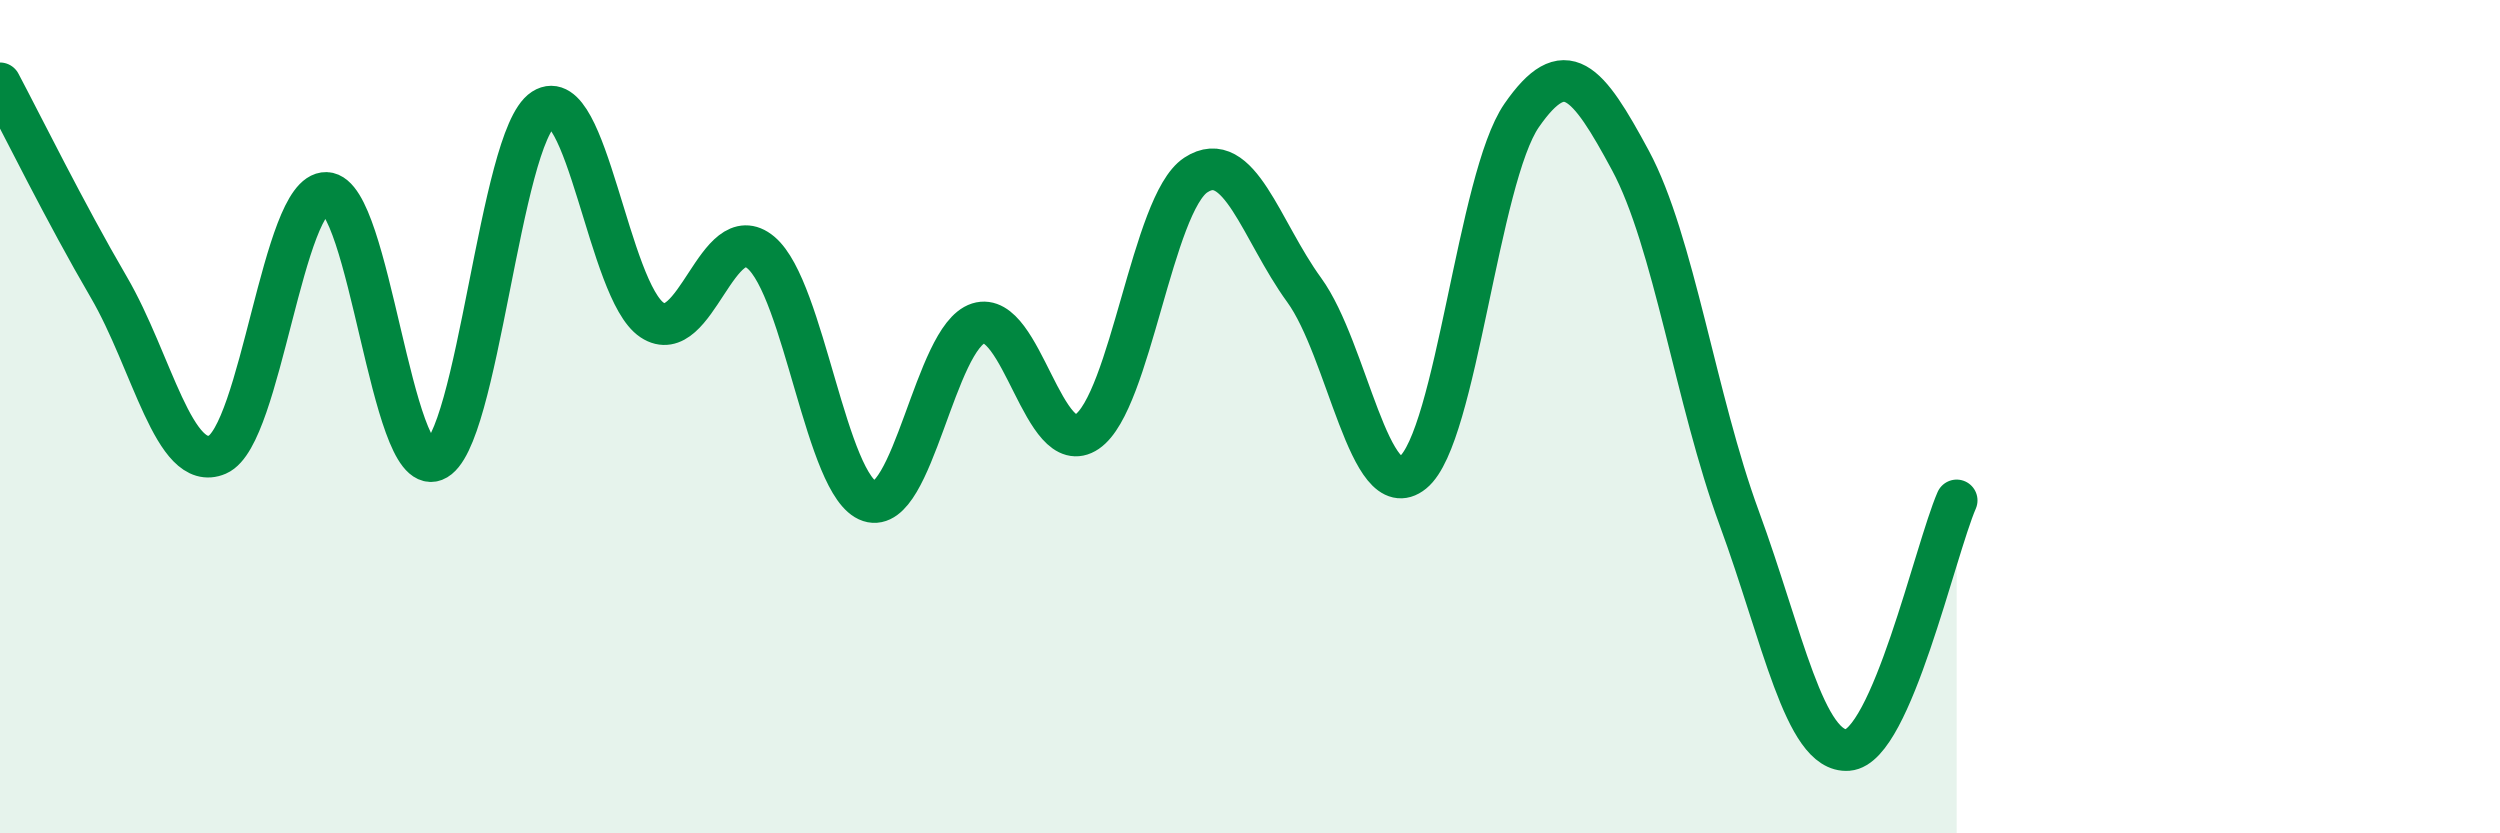
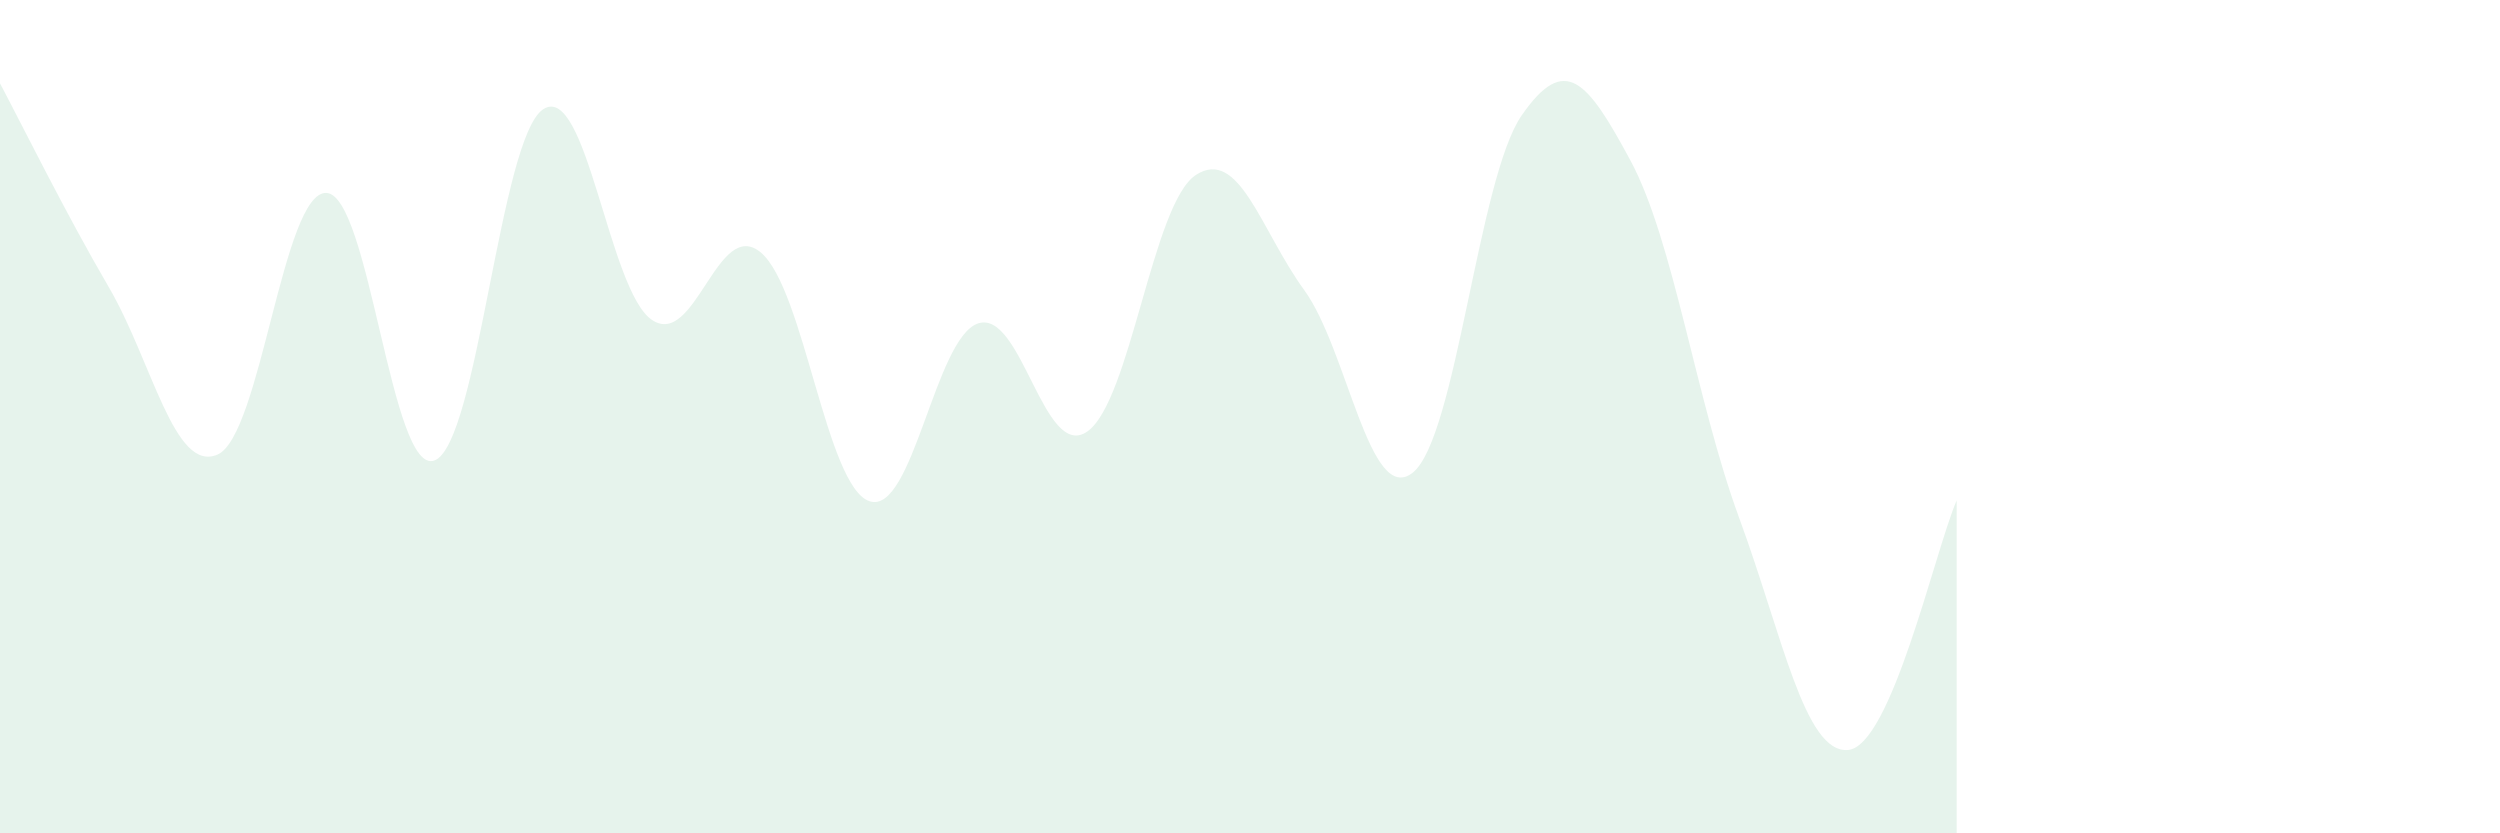
<svg xmlns="http://www.w3.org/2000/svg" width="60" height="20" viewBox="0 0 60 20">
  <path d="M 0,2 C 0.52,2.98 1.57,5.11 2.61,6.89 C 3.65,8.67 4.18,11.36 5.22,10.91 C 6.26,10.46 6.79,4.6 7.83,4.63 C 8.87,4.66 9.39,11.45 10.43,11.05 C 11.47,10.65 12,3.29 13.04,2.62 C 14.08,1.95 14.61,6.99 15.65,7.68 C 16.69,8.37 17.22,5.19 18.26,6.06 C 19.3,6.93 19.83,11.69 20.87,12.03 C 21.91,12.37 22.44,8.09 23.48,7.76 C 24.52,7.43 25.05,11.07 26.09,10.36 C 27.13,9.65 27.66,4.88 28.7,4.2 C 29.74,3.52 30.26,5.53 31.3,6.96 C 32.34,8.39 32.87,12.18 33.91,11.34 C 34.95,10.5 35.48,4.27 36.52,2.77 C 37.56,1.27 38.09,1.92 39.13,3.85 C 40.17,5.78 40.7,9.6 41.74,12.43 C 42.78,15.26 43.31,18.08 44.35,18 C 45.39,17.92 46.44,13.21 46.96,12.01L46.96 20L0 20Z" fill="#008740" opacity="0.1" stroke-linecap="round" stroke-linejoin="round" />
-   <path d="M 0,2 C 0.52,2.98 1.57,5.11 2.61,6.89 C 3.65,8.67 4.18,11.36 5.22,10.91 C 6.26,10.46 6.79,4.6 7.83,4.63 C 8.87,4.66 9.39,11.45 10.43,11.05 C 11.47,10.65 12,3.29 13.04,2.62 C 14.08,1.95 14.61,6.99 15.65,7.68 C 16.69,8.37 17.22,5.19 18.26,6.06 C 19.3,6.93 19.83,11.69 20.87,12.03 C 21.91,12.37 22.44,8.09 23.48,7.76 C 24.52,7.43 25.05,11.07 26.09,10.36 C 27.13,9.65 27.66,4.88 28.7,4.2 C 29.74,3.52 30.26,5.53 31.3,6.96 C 32.34,8.39 32.87,12.18 33.91,11.34 C 34.95,10.5 35.48,4.27 36.52,2.77 C 37.56,1.27 38.09,1.92 39.13,3.85 C 40.17,5.78 40.7,9.6 41.74,12.43 C 42.78,15.26 43.31,18.08 44.35,18 C 45.39,17.92 46.44,13.21 46.96,12.01" stroke="#008740" stroke-width="1" fill="none" stroke-linecap="round" stroke-linejoin="round" />
</svg>